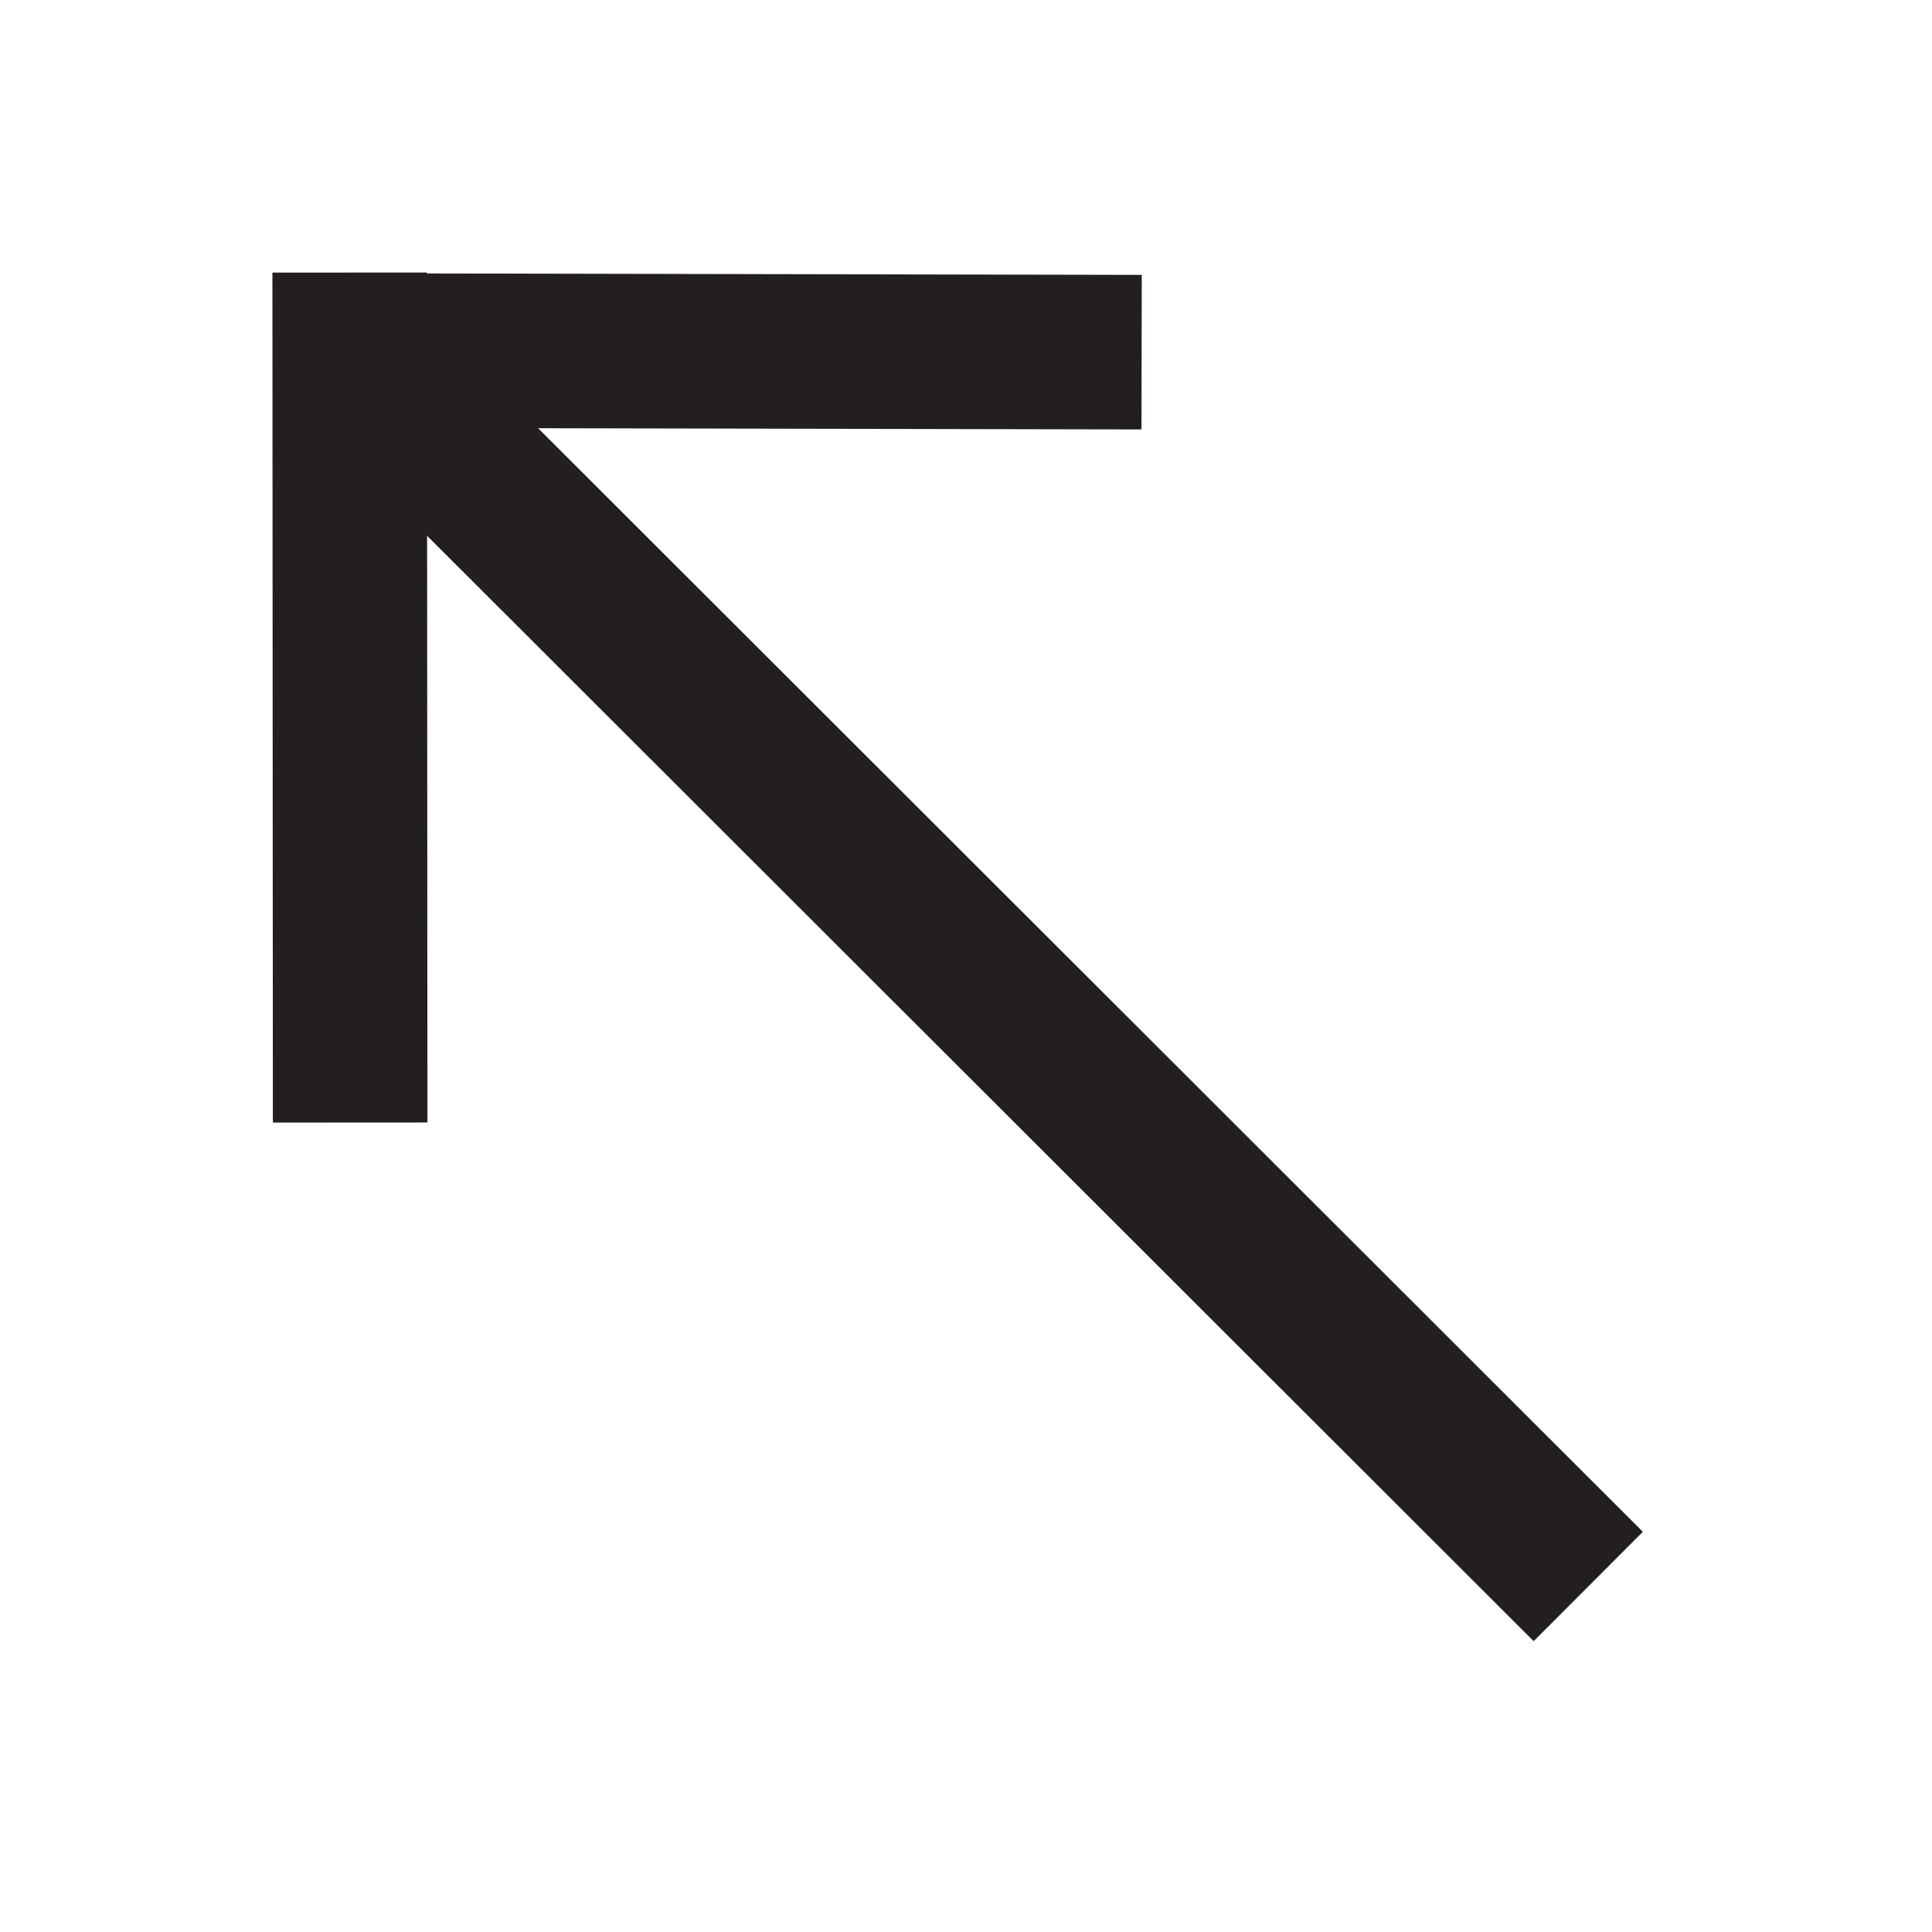
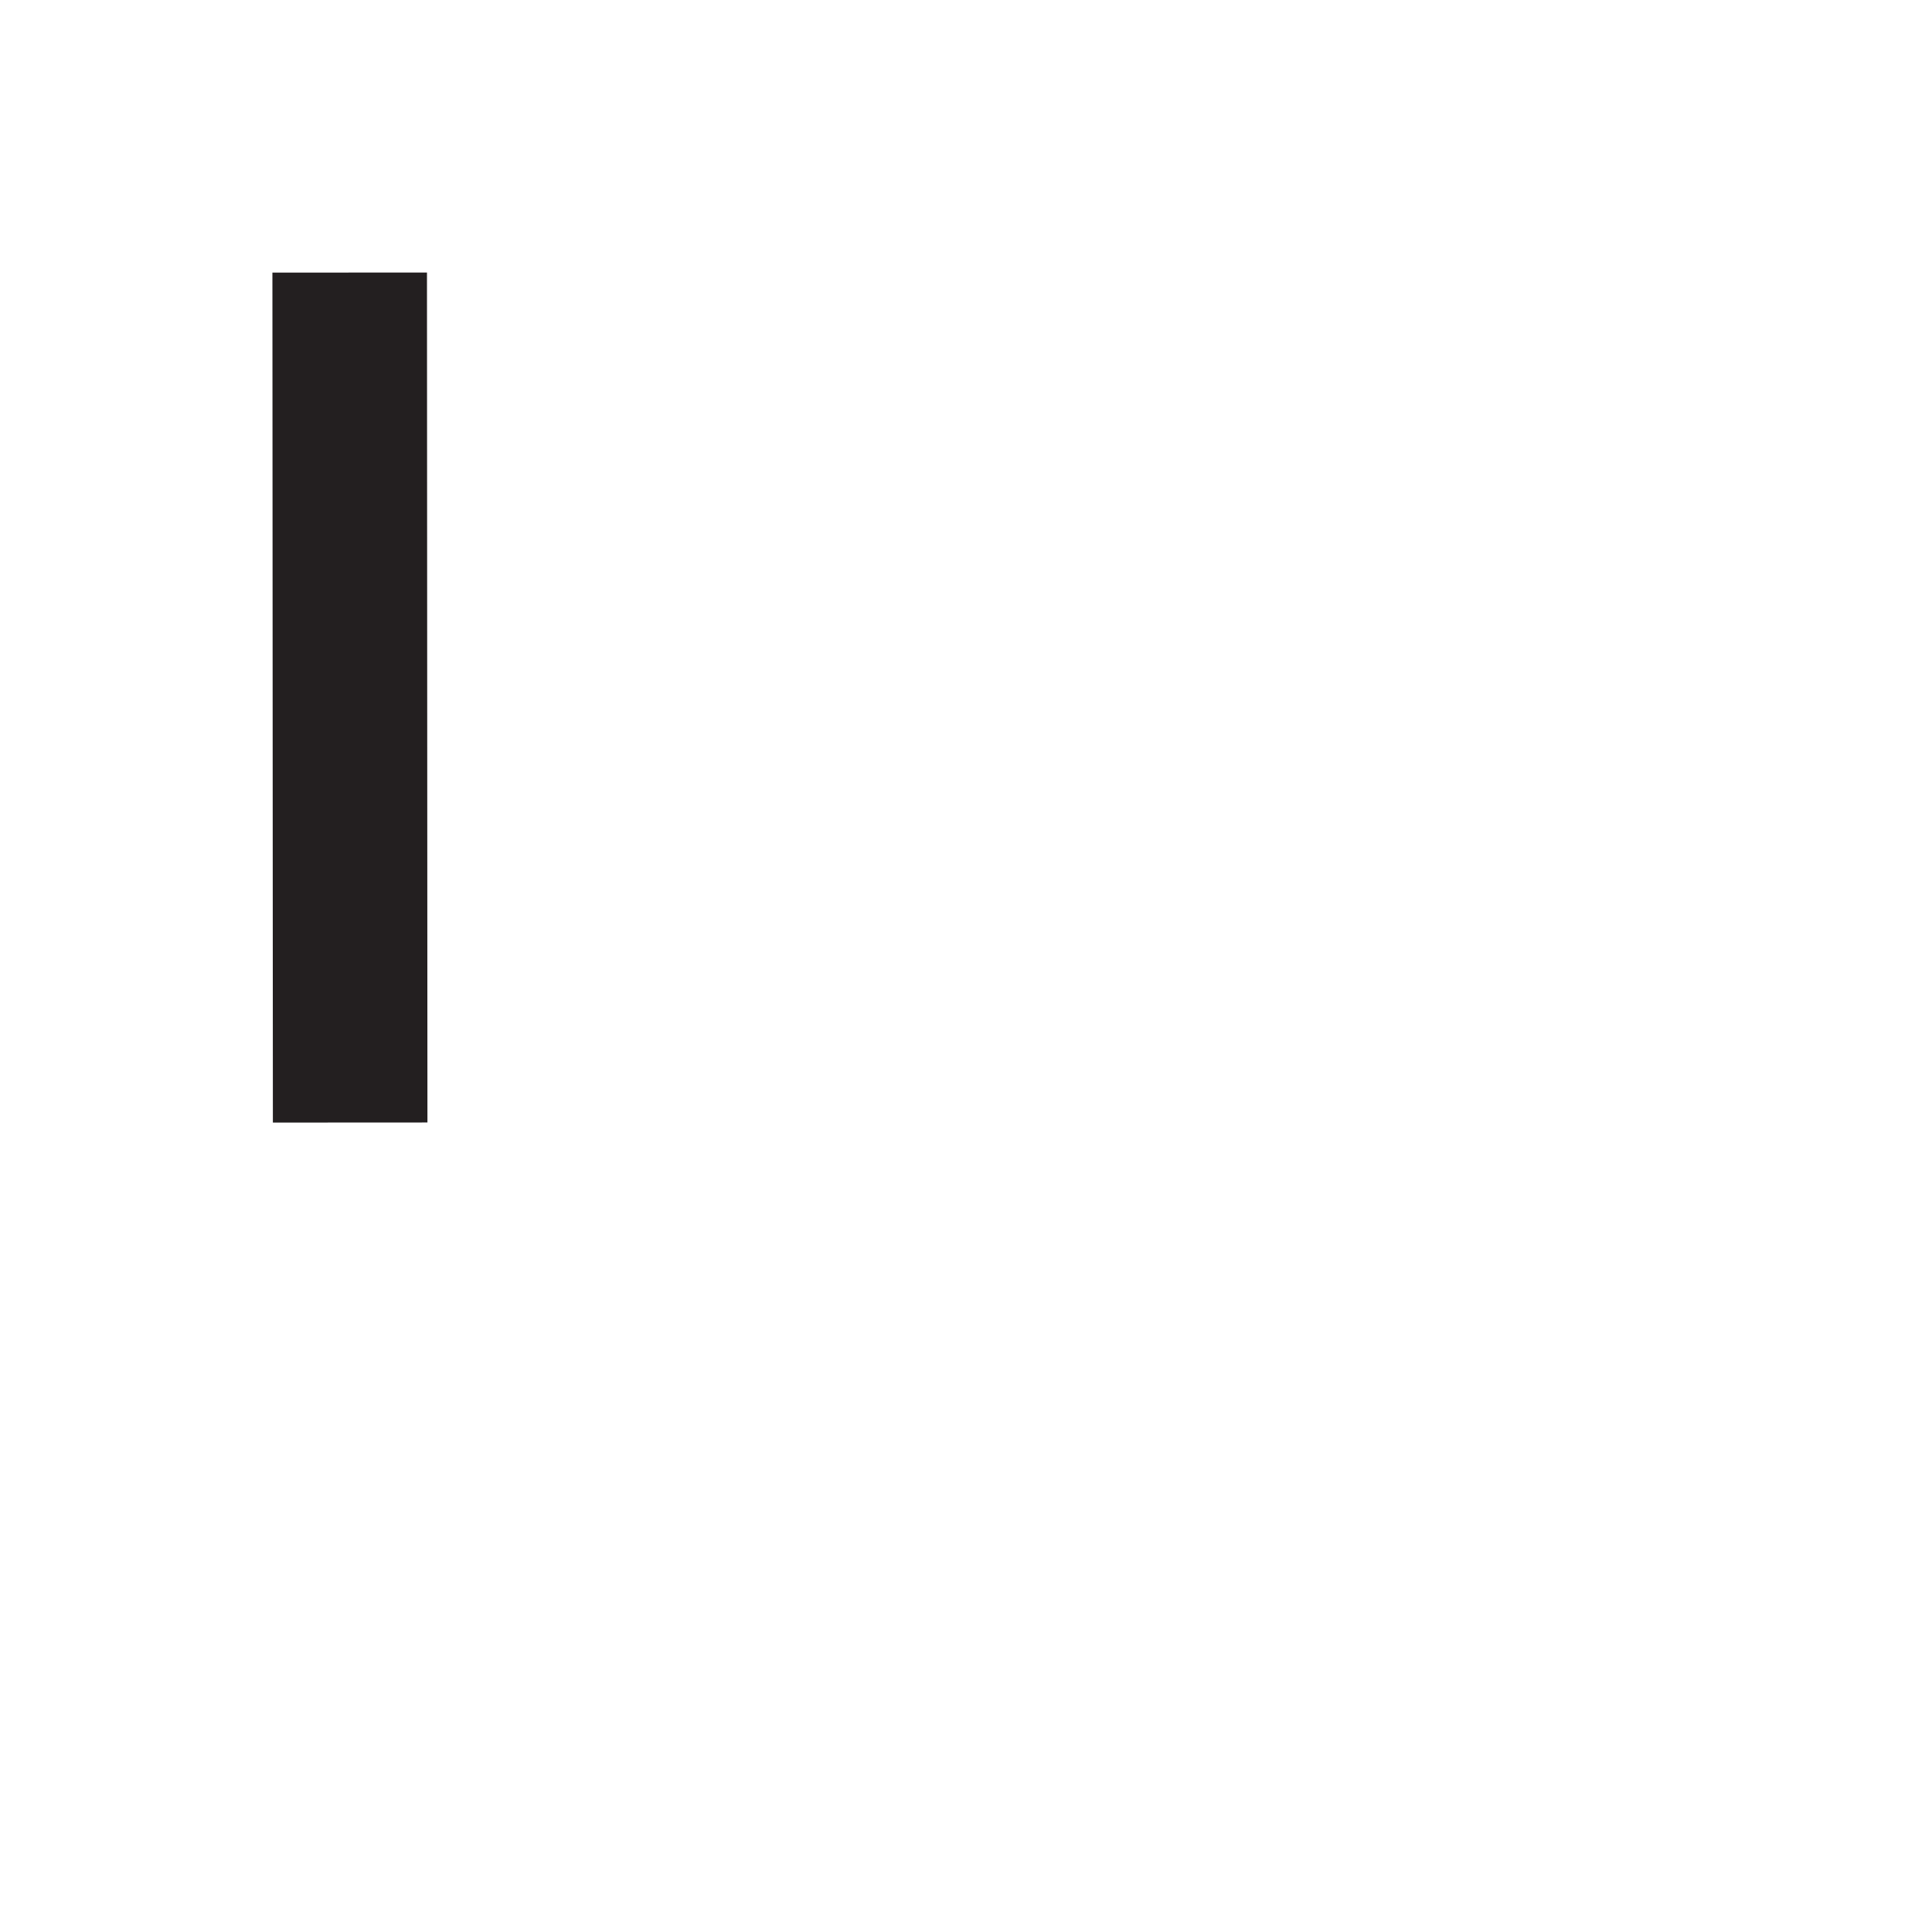
<svg xmlns="http://www.w3.org/2000/svg" id="Layer_1" data-name="Layer 1" viewBox="0 0 500 500">
  <defs>
    <style>.cls-1{fill:none;stroke:#231f20;stroke-miterlimit:10;stroke-width:40px;}</style>
  </defs>
  <title>OutLeft</title>
-   <line class="cls-1" x1="411.04" y1="410.58" x2="91.55" y2="91.43" />
  <line class="cls-1" x1="90.62" y1="290.51" x2="90.5" y2="70.54" />
-   <line class="cls-1" x1="295.45" y1="91.14" x2="88.39" y2="90.73" />
</svg>